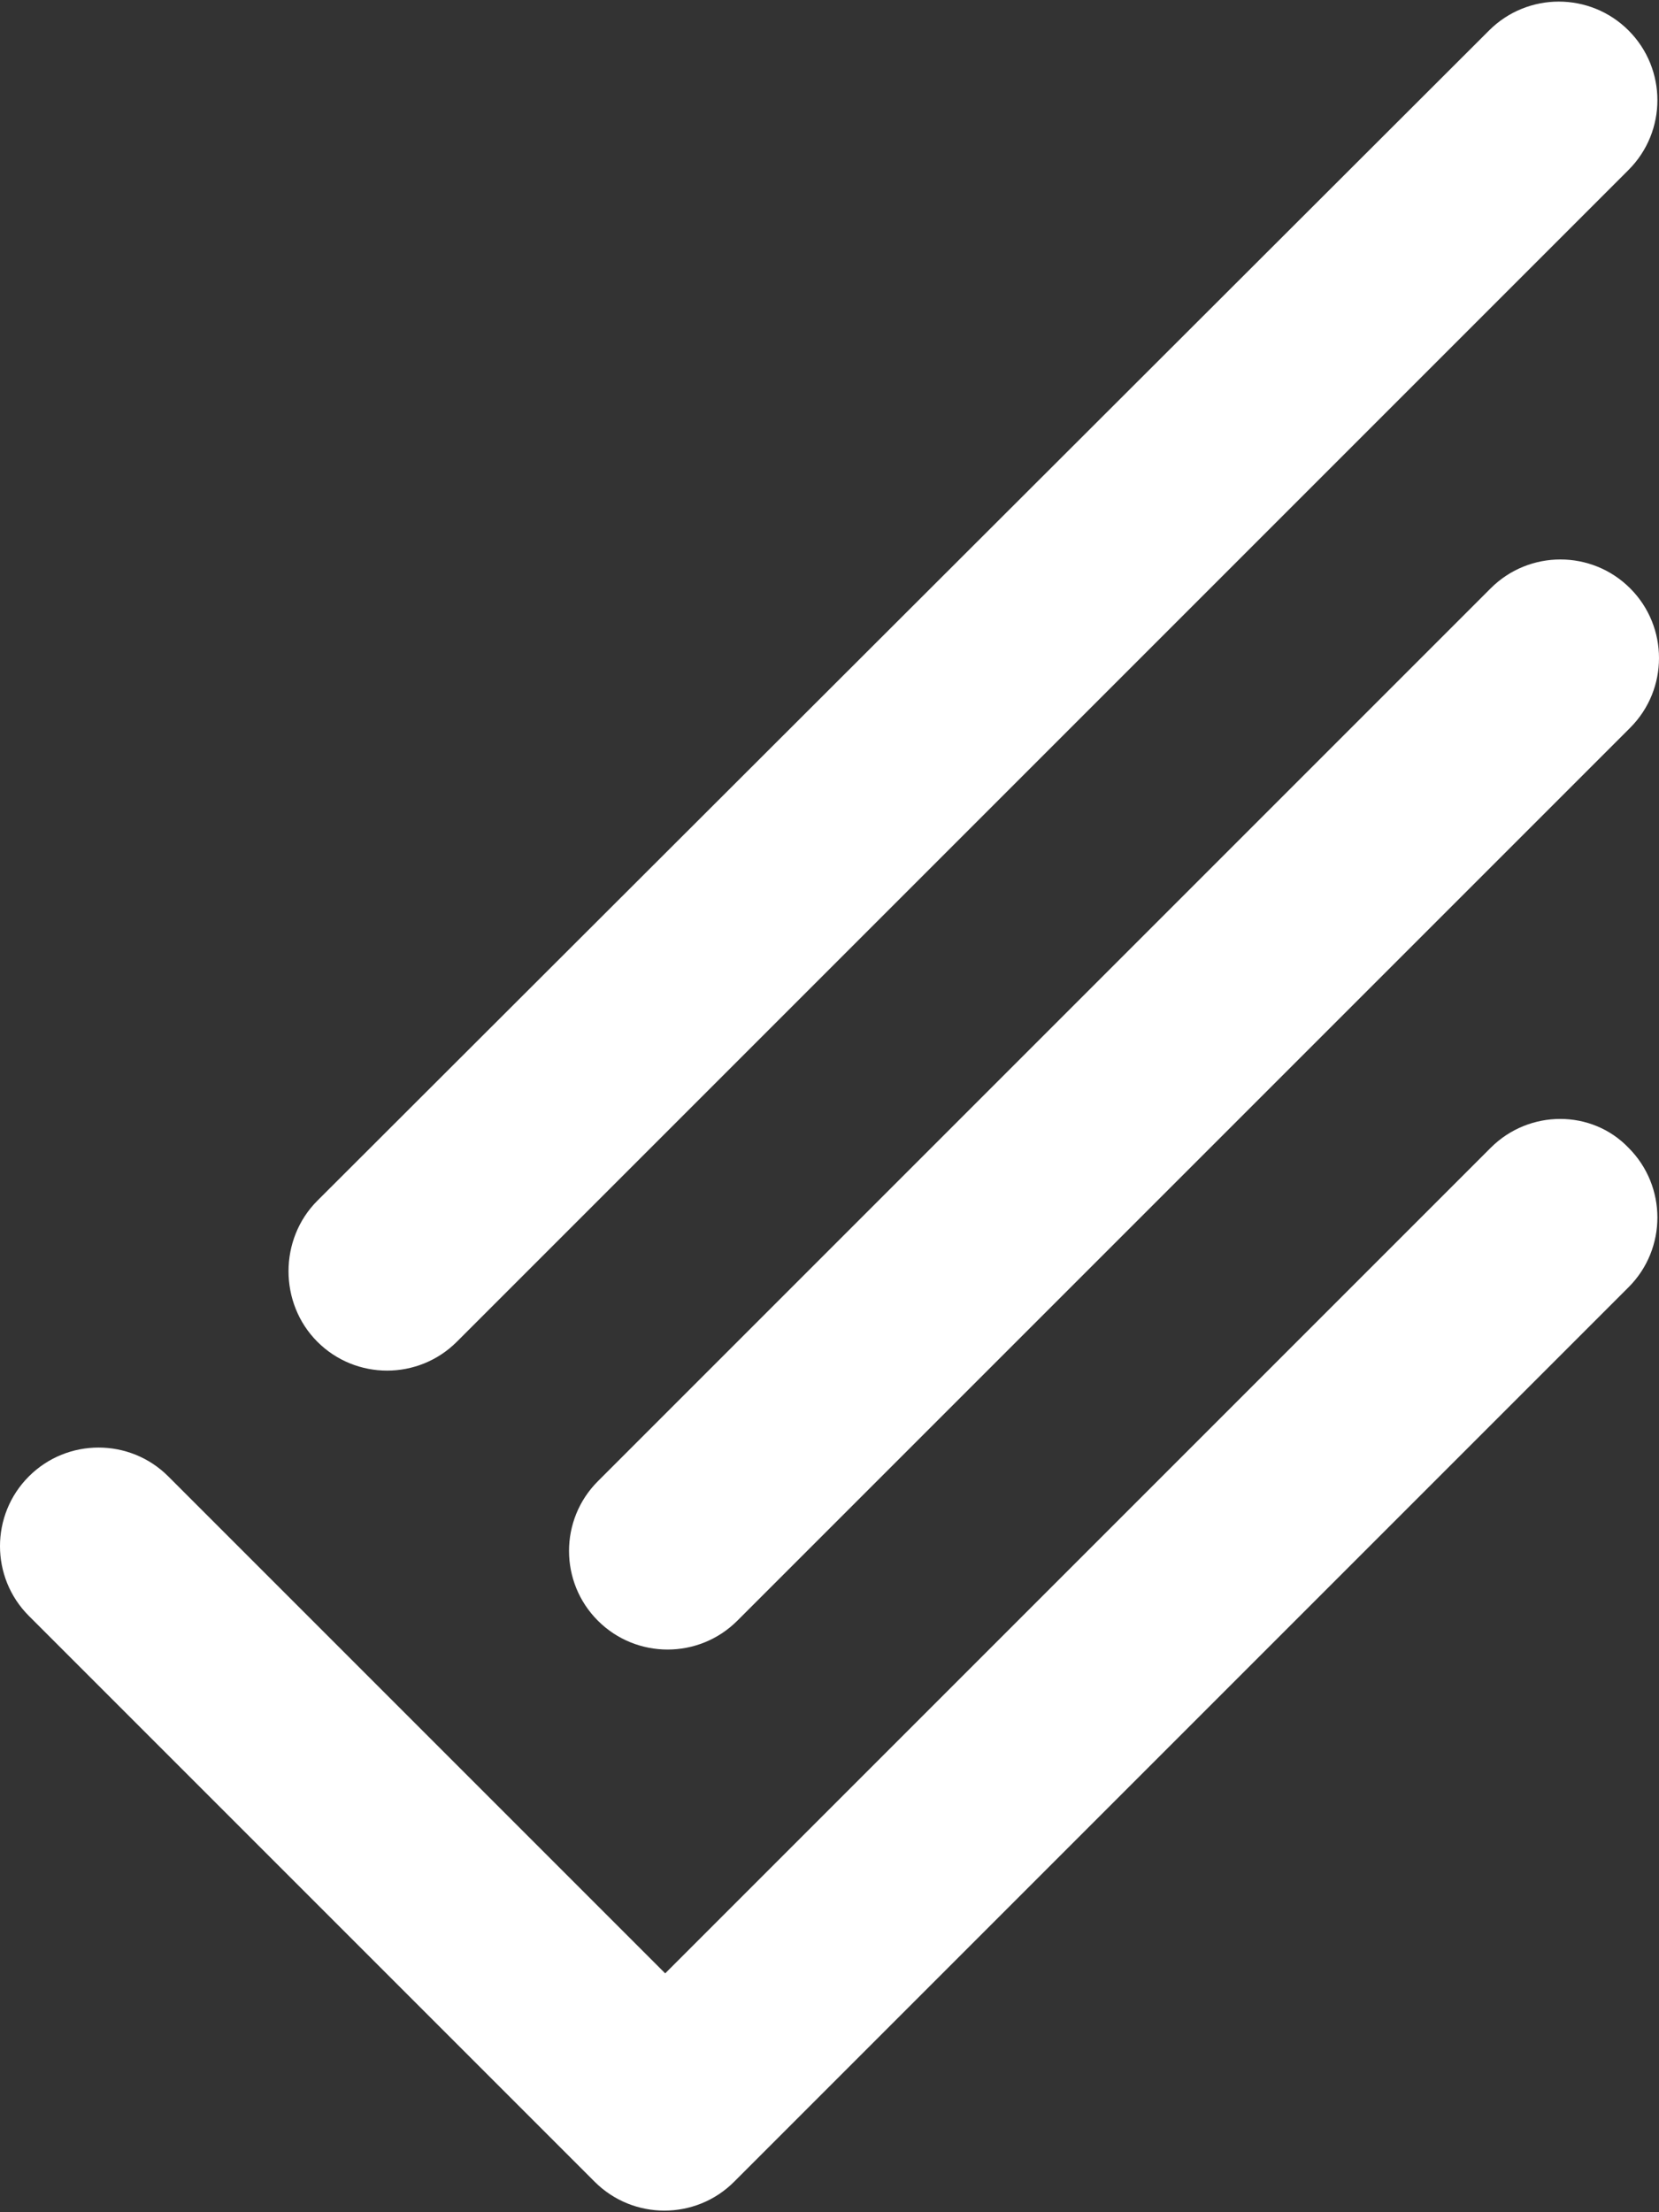
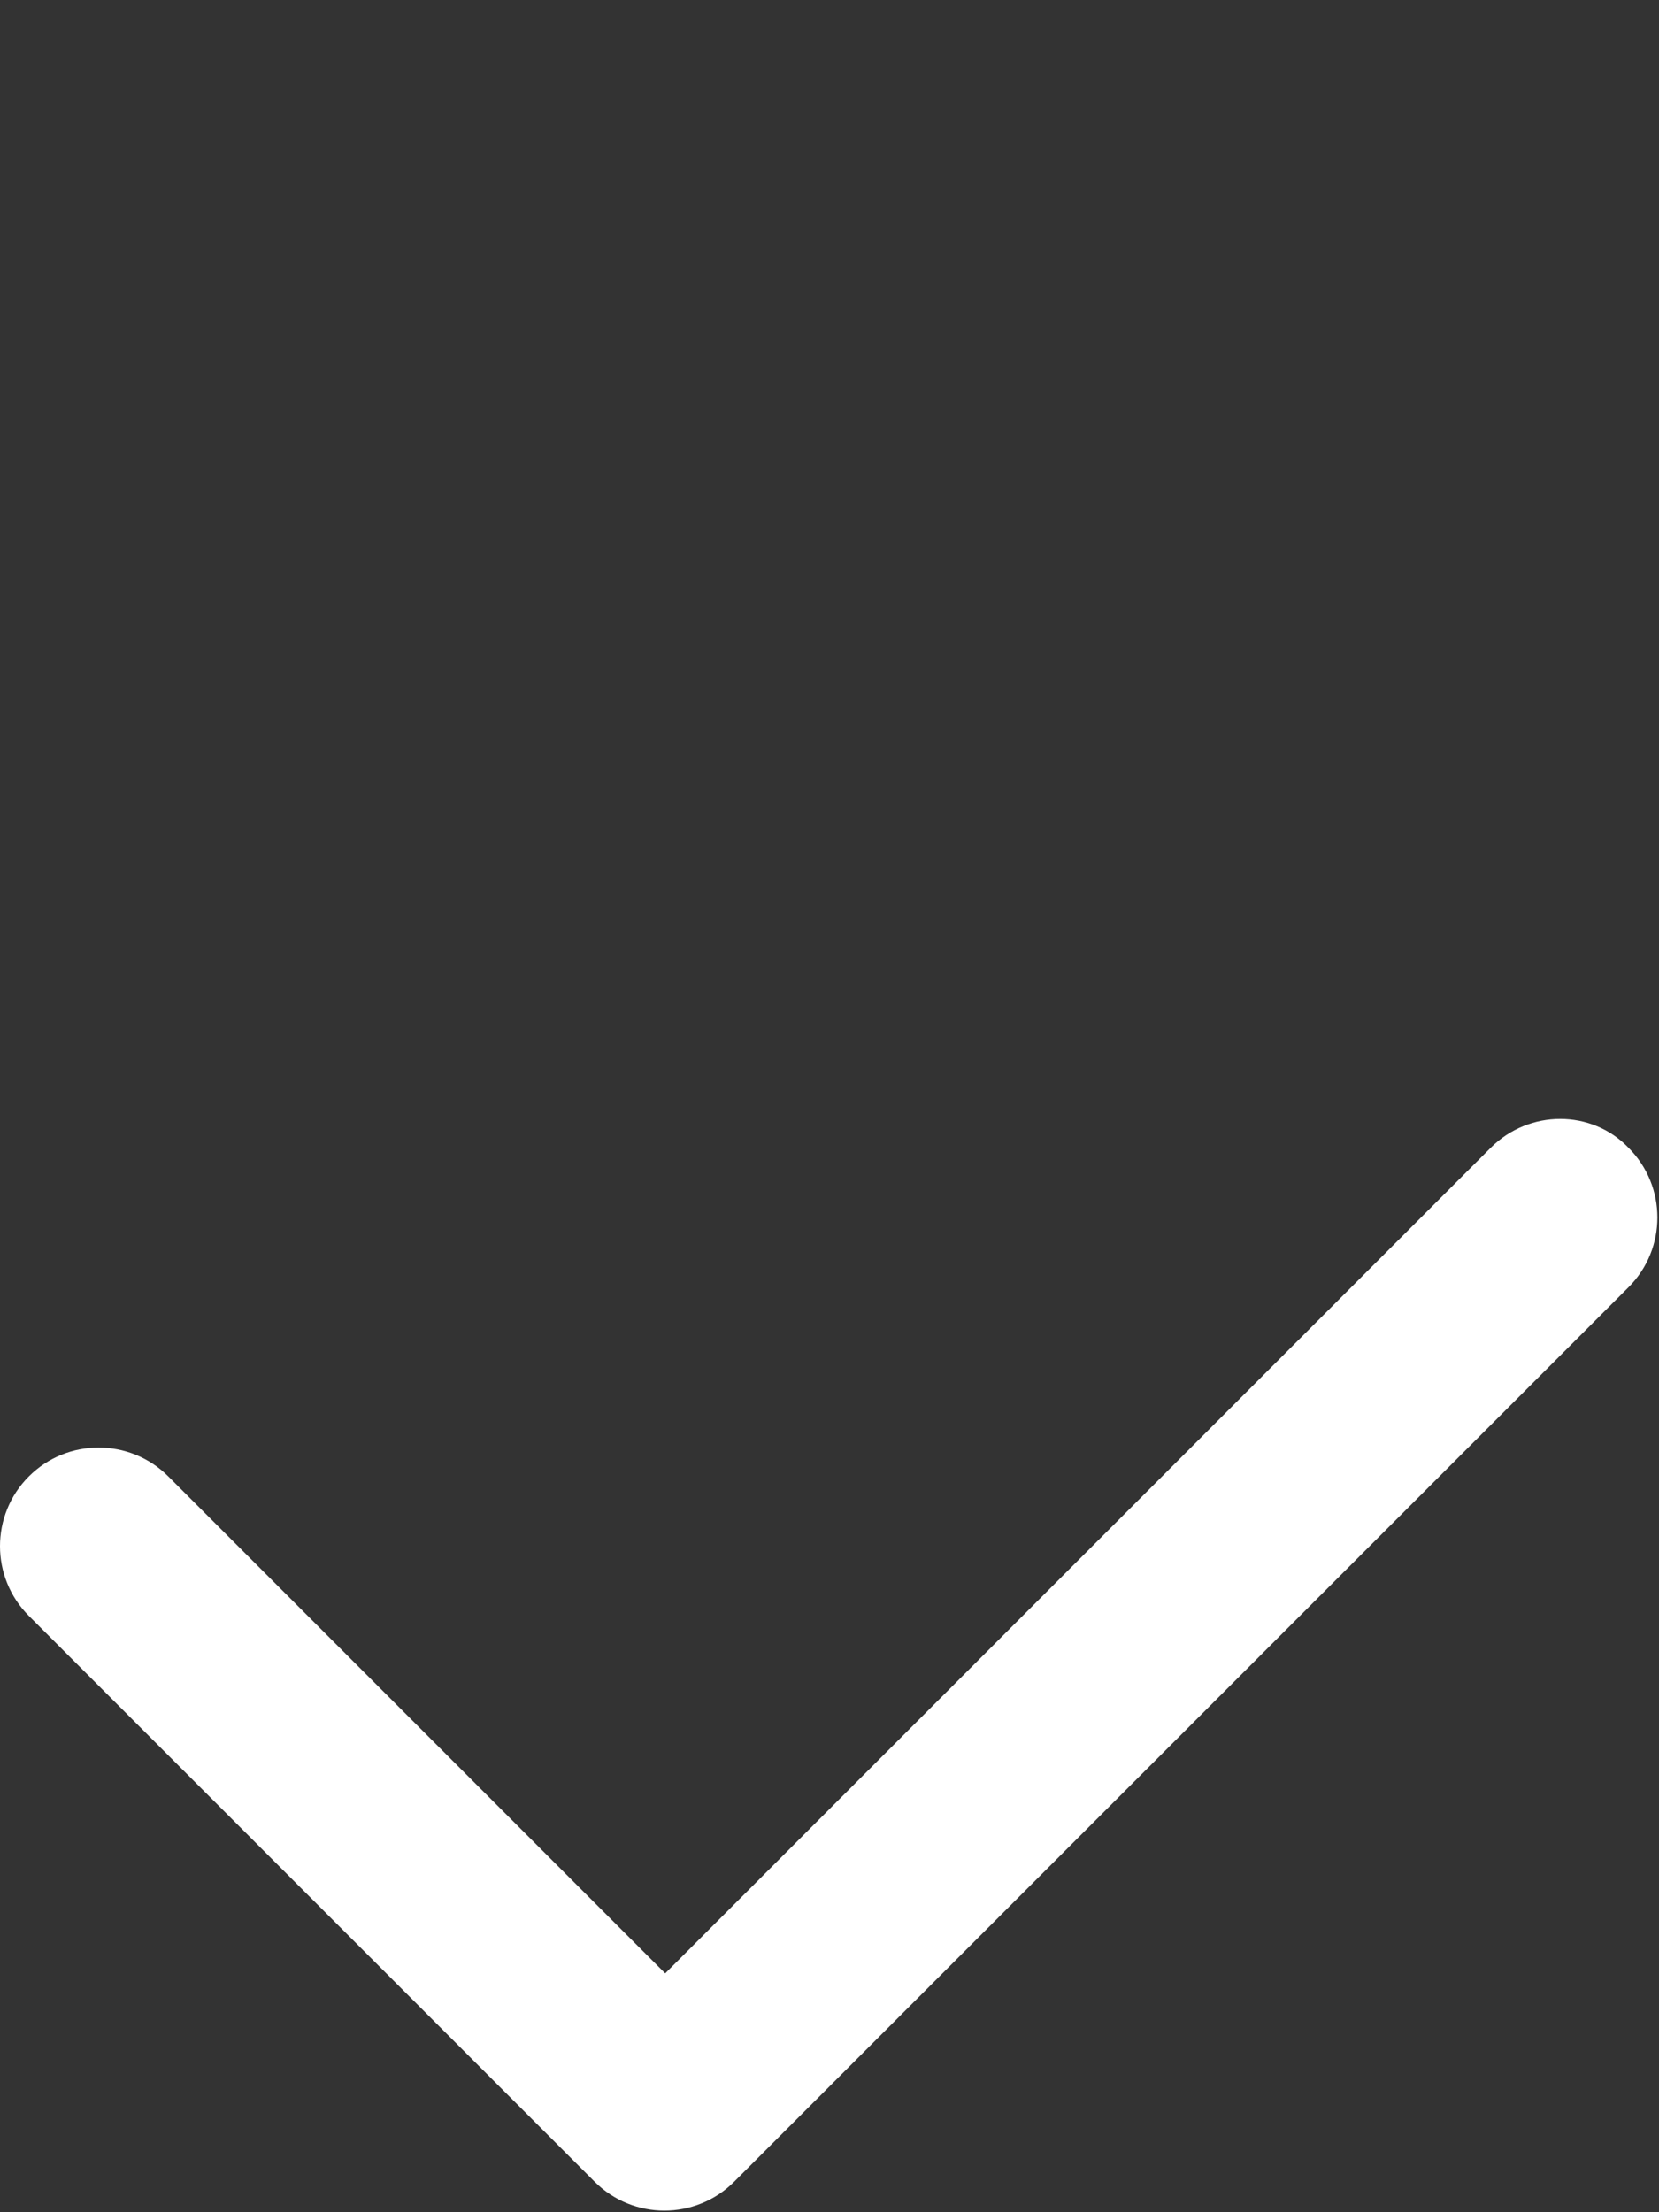
<svg xmlns="http://www.w3.org/2000/svg" version="1.1" id="icon_specto" x="0px" y="0px" viewBox="0 0 103.5 138" style="enable-background:new 0 0 103.5 138;" xml:space="preserve">
  <rect x="0" y="0" width="103.5" height="138" fill="#333333" stroke="none" />
  <style type="text/css">
	.st0{fill:#FFFFFF;}
</style>
  <g id="icon_specto_00000020360460924555468870000007413978129262258327_">
-     <path class="st0" d="M19.8,83.7c2.4,2.4,6.3,2.4,8.7,0l73.1-73.1c2.4-2.4,2.4-6.3,0-8.7c-2.4-2.4-6.3-2.4-8.7,0L19.8,74.9   C17.4,77.3,17.4,81.3,19.8,83.7L19.8,83.7z" />
-     <path class="st0" d="M93,36.7L37.3,92.4c-2.4,2.4-2.4,6.3,0,8.7h0c2.4,2.4,6.3,2.4,8.7,0l55.7-55.7c2.4-2.4,2.4-6.3,0-8.7   S95.4,34.3,93,36.7z" />
    <path class="st0" d="M93,71.6l-51.5,51.5l-31-31c-2.4-2.4-6.3-2.4-8.7,0c-2.4,2.4-2.4,6.3,0,8.7l35.3,35.3c2.4,2.4,6.3,2.4,8.7,0   l55.8-55.8c2.4-2.4,2.4-6.3,0-8.7C99.3,69.2,95.4,69.2,93,71.6z" />
  </g>
</svg>